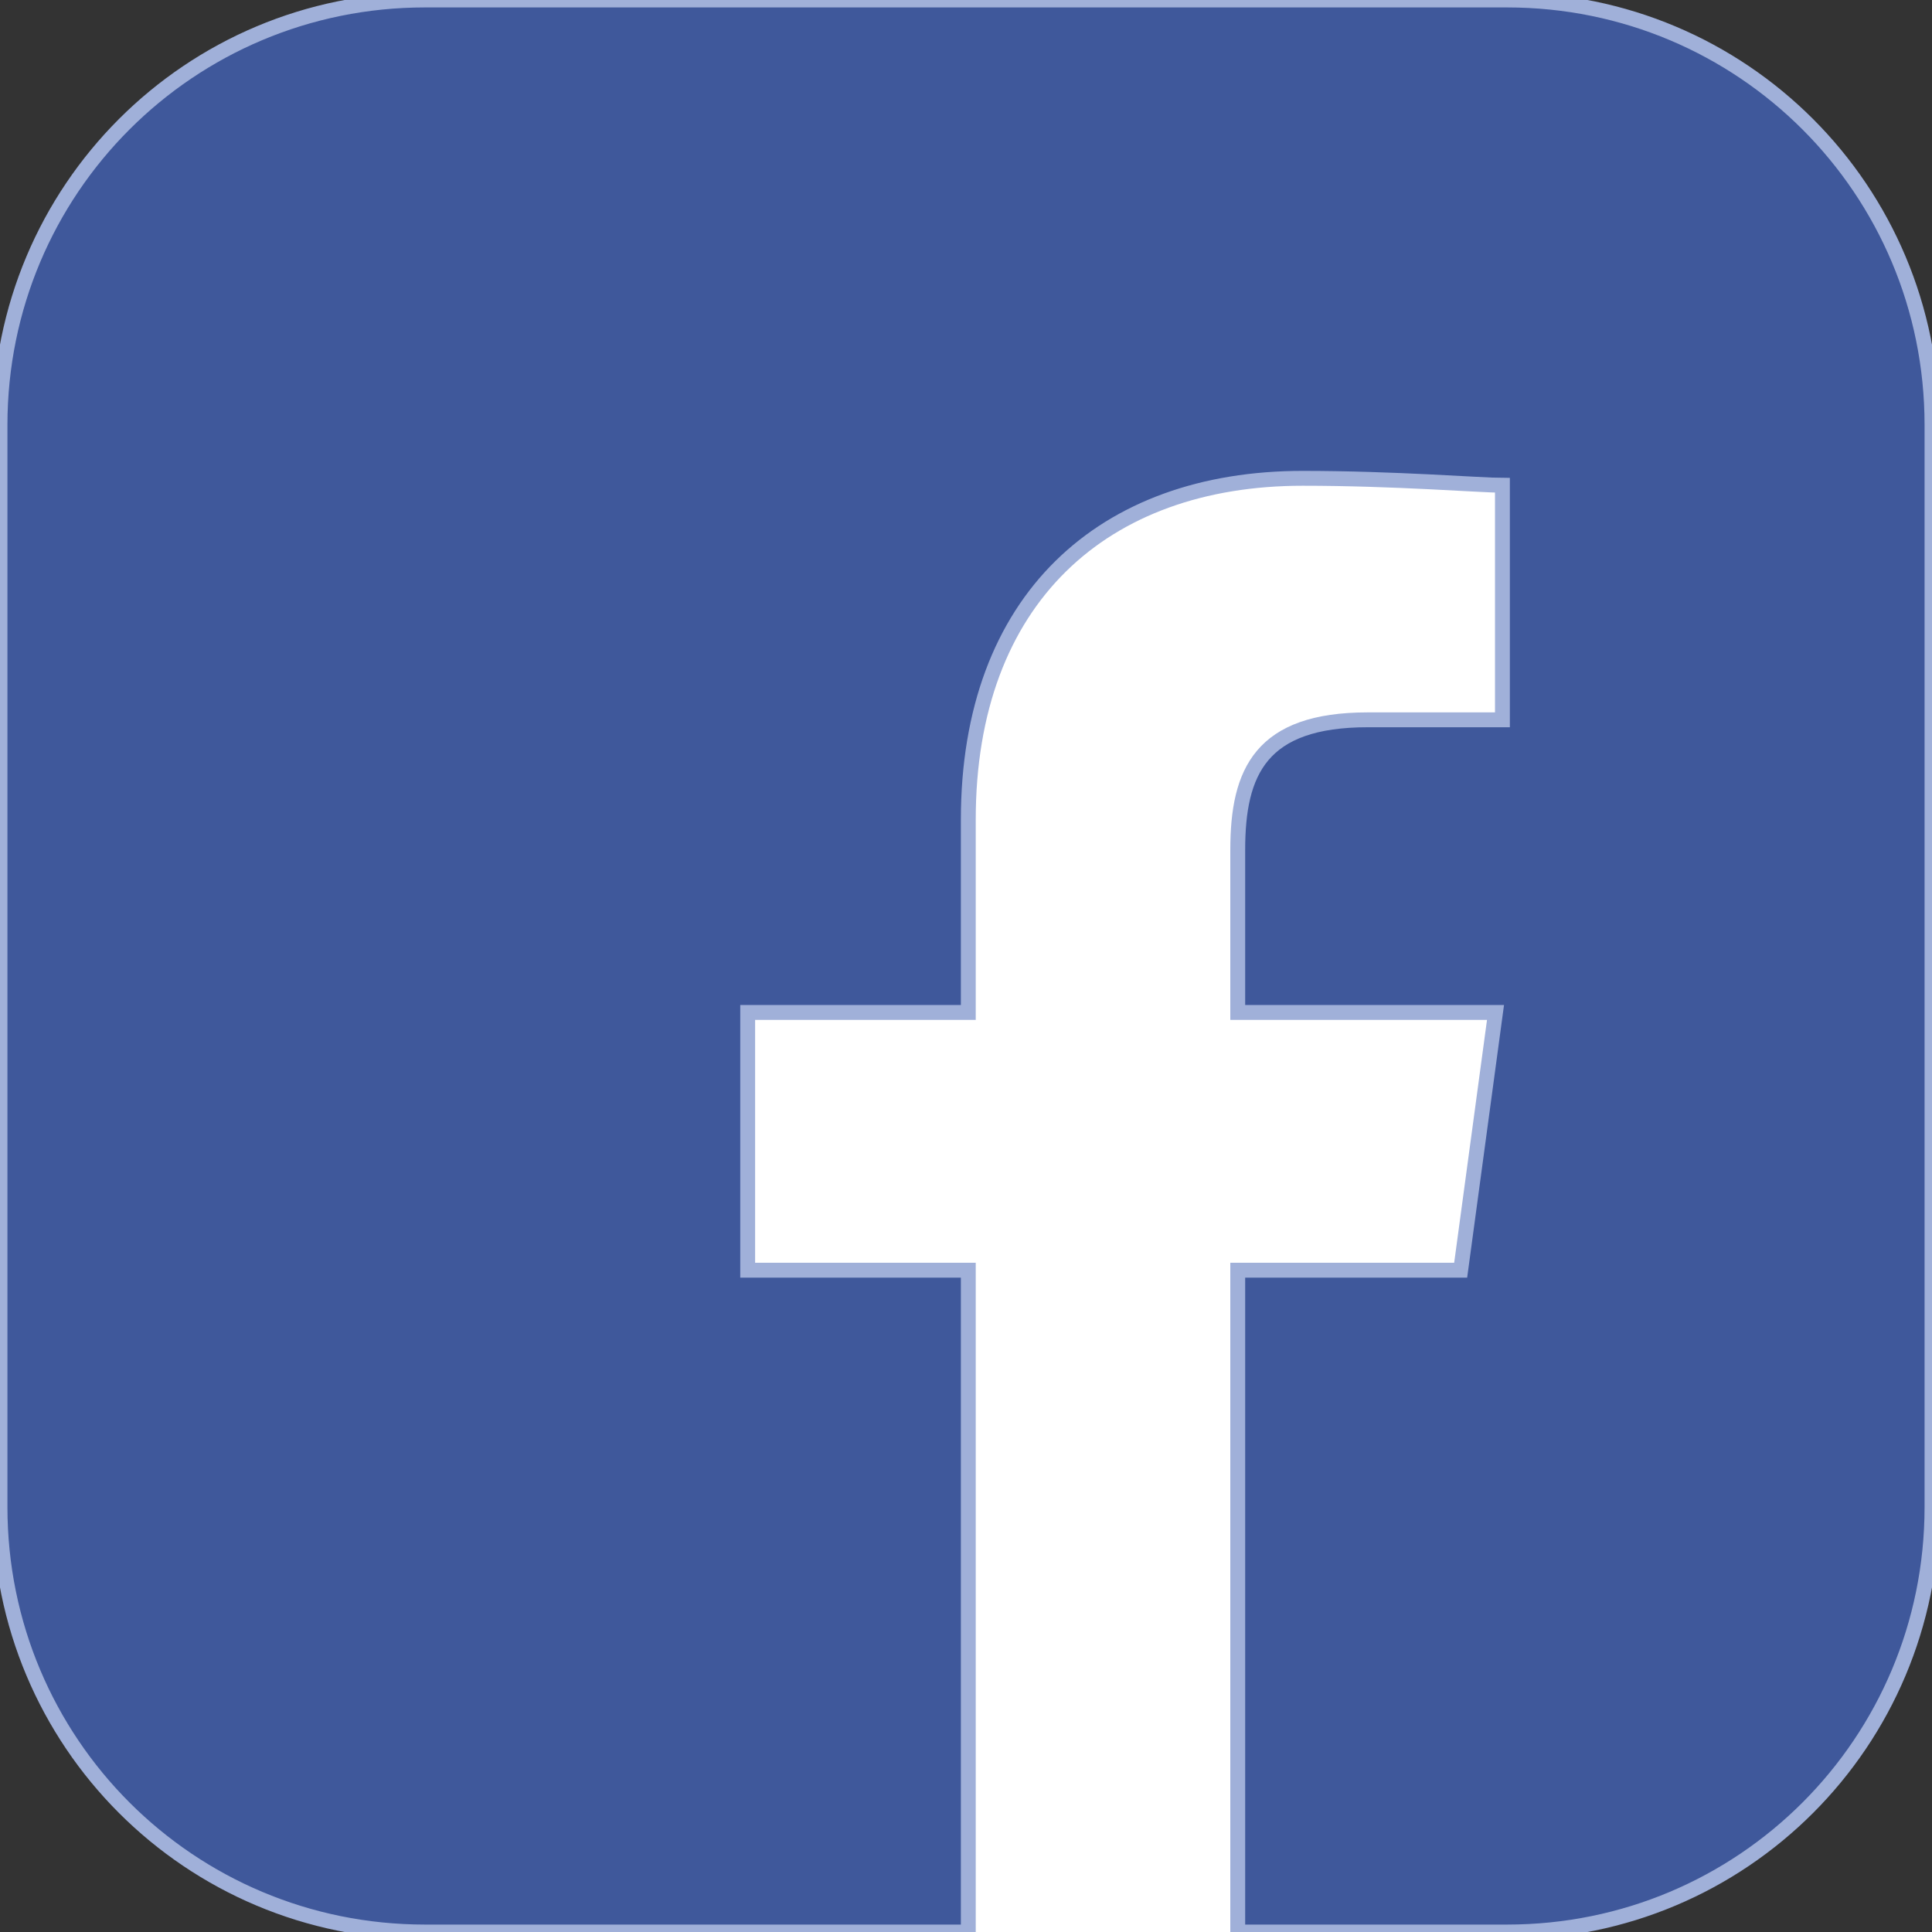
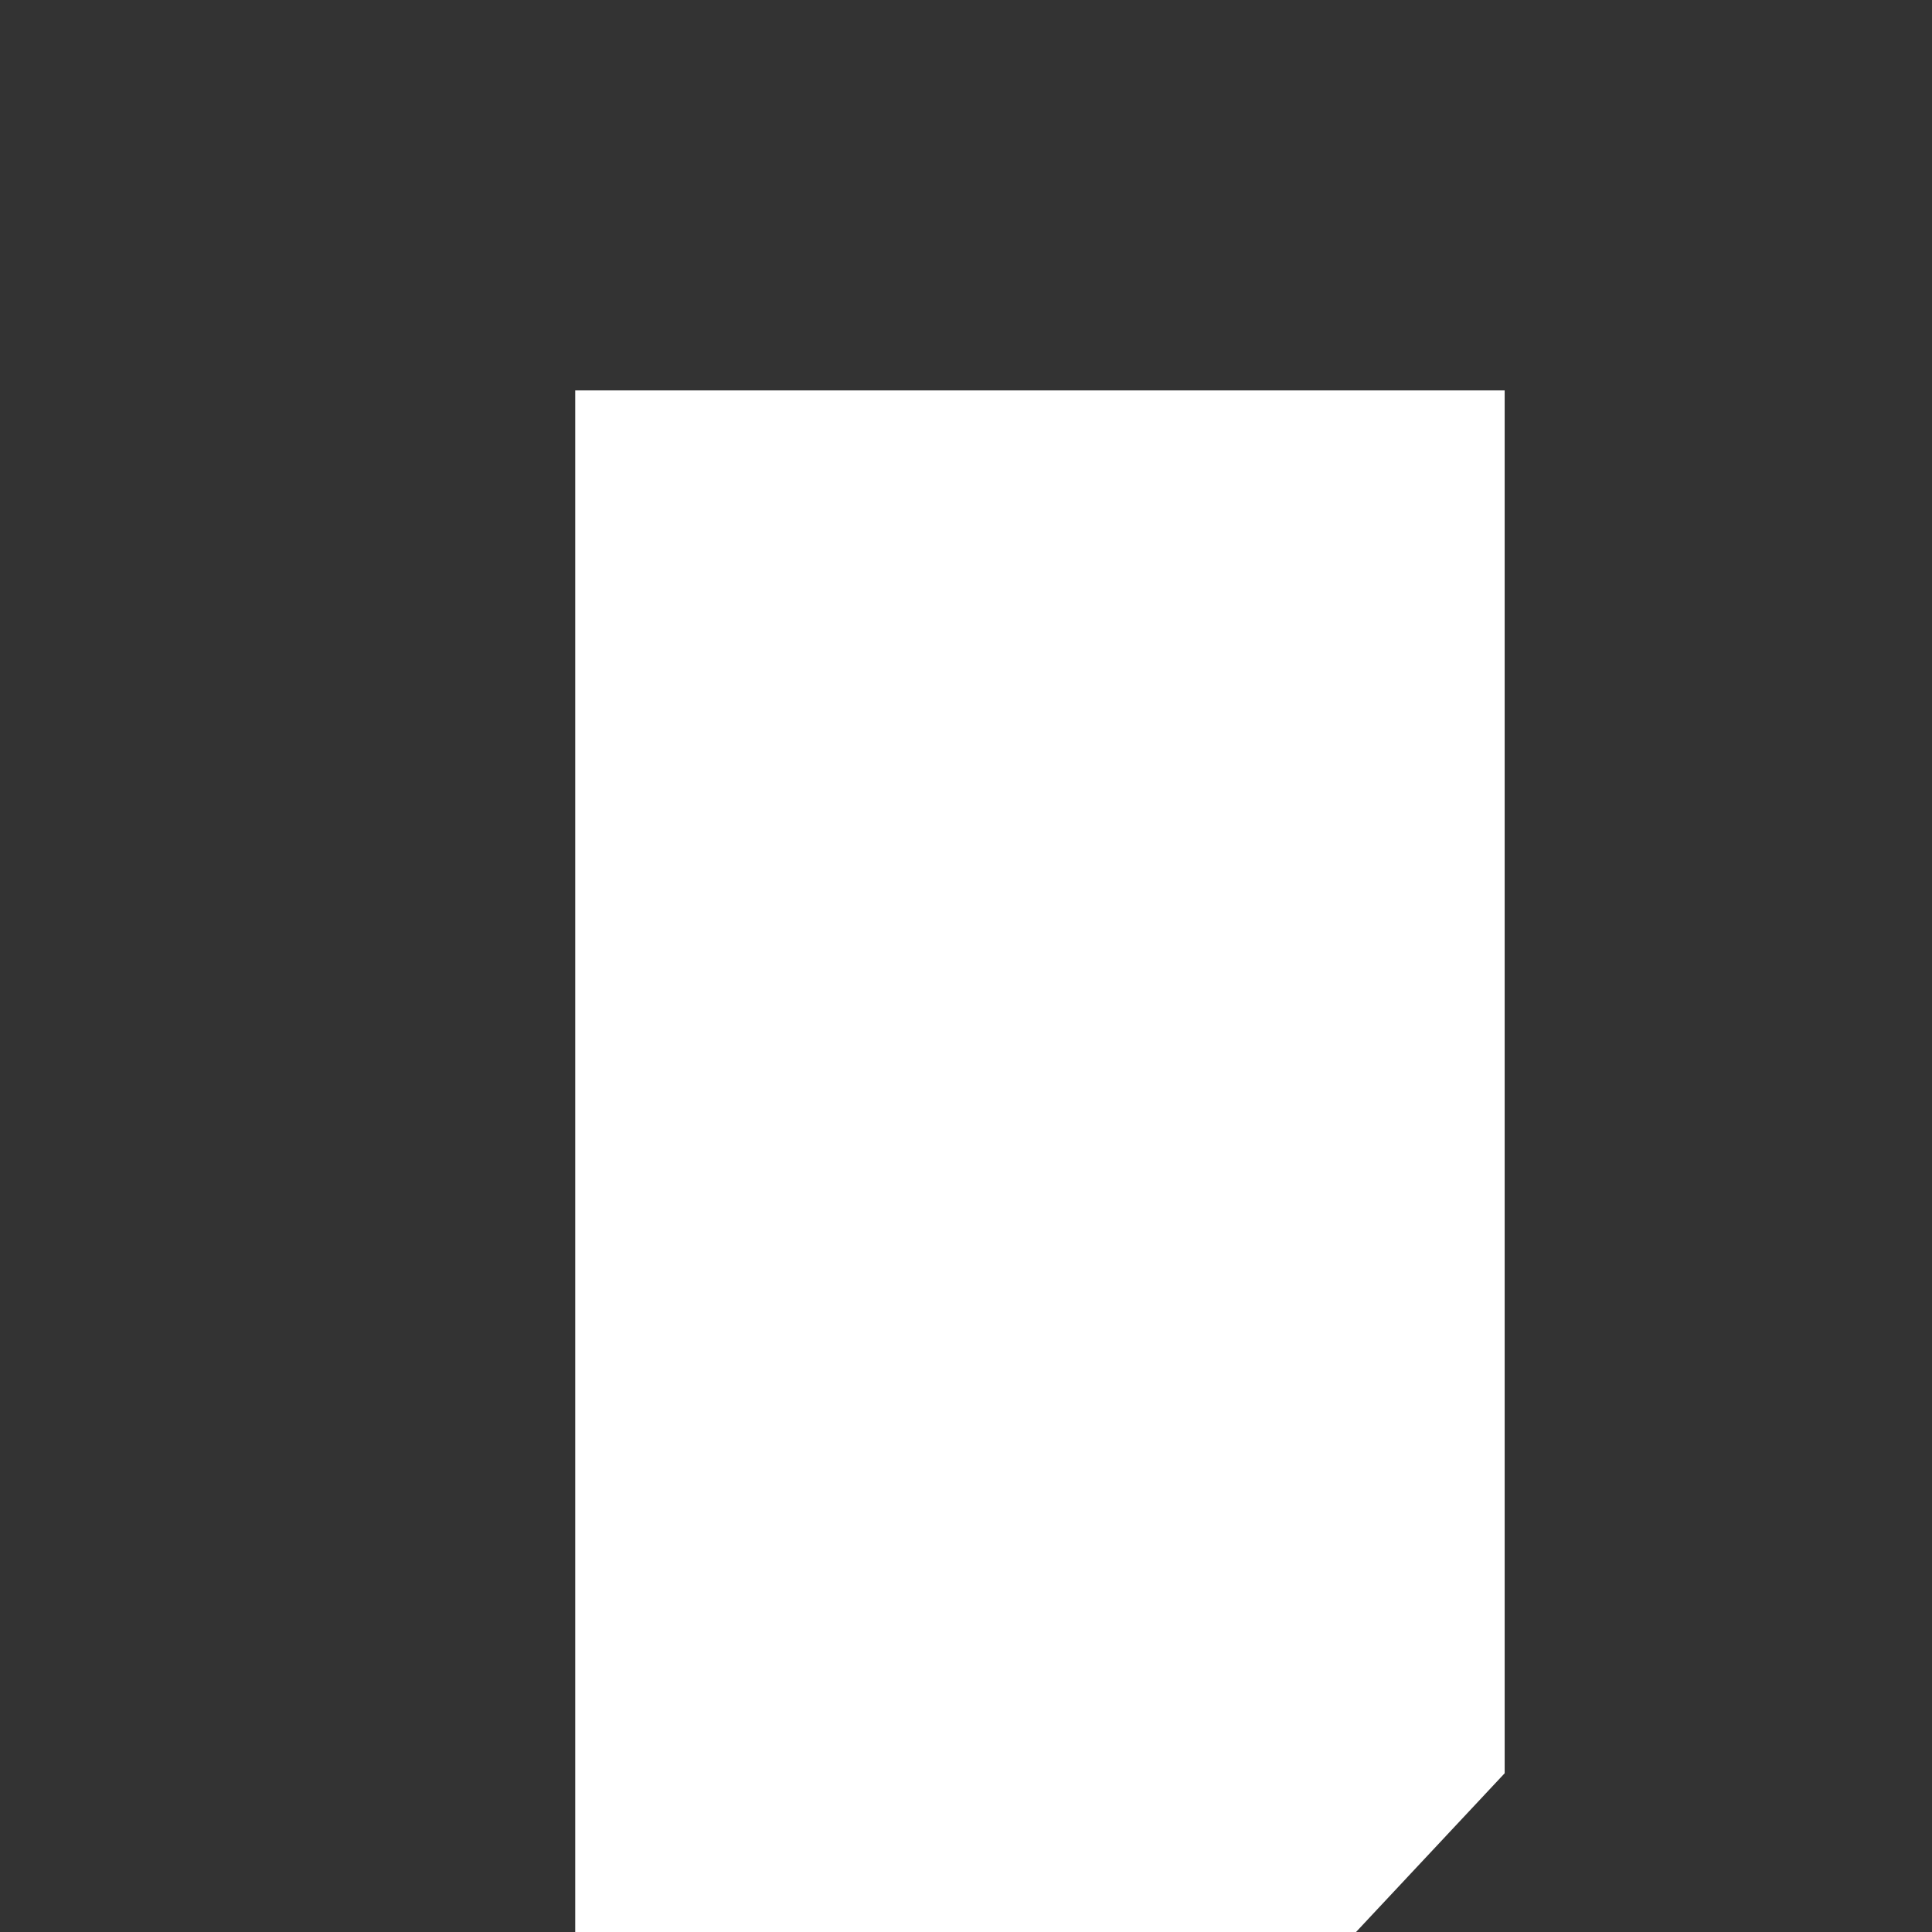
<svg xmlns="http://www.w3.org/2000/svg" version="1.1" width="100%" height="100%" viewBox="0 0 26 26" id="Layer_1" xml:space="preserve">
  <rect x="0" y="0" width="26" height="26" fill="#333333" stroke="none" />
  <defs id="defs3239" />
  <style type="text/css" id="style3231" />
  <path d="m 7.741,5.254 12.508,0 0,18.61 -2,2.136 -10.508,0 z" id="rect4189" style="fill:#ffffff;fill-opacity:1;fill-rule:nonzero;stroke:none" />
-   <path d="M 5.719,0 C 2.552,0 0,2.552 0,5.719 l 0,14.562 c 0,3.166 2.552,5.719 5.719,5.719 l 7.312,0 0,-8.906 -2.969,0 0,-3.469 2.969,0 0,-2.594 c 0,-2.971 1.817,-4.594 4.5,-4.594 1.246,0 2.4,0.094 2.688,0.094 l 0,3.156 -1.812,0 c -1.438,0 -1.75,0.696 -1.75,1.75 l 0,2.188 3.469,0 -0.469,3.469 -3,0 0,8.906 3.625,0 C 23.448,26 26,23.448 26,20.281 L 26,5.719 C 26,2.552 23.448,0 20.281,0 L 5.719,0 z" id="rect4052" style="fill:#3f589b;fill-opacity:1;fill-rule:nonzero;stroke:#a0b0d9;stroke-width:0.2;stroke-miterlimit:4;stroke-opacity:1;stroke-dasharray:none" />
</svg>